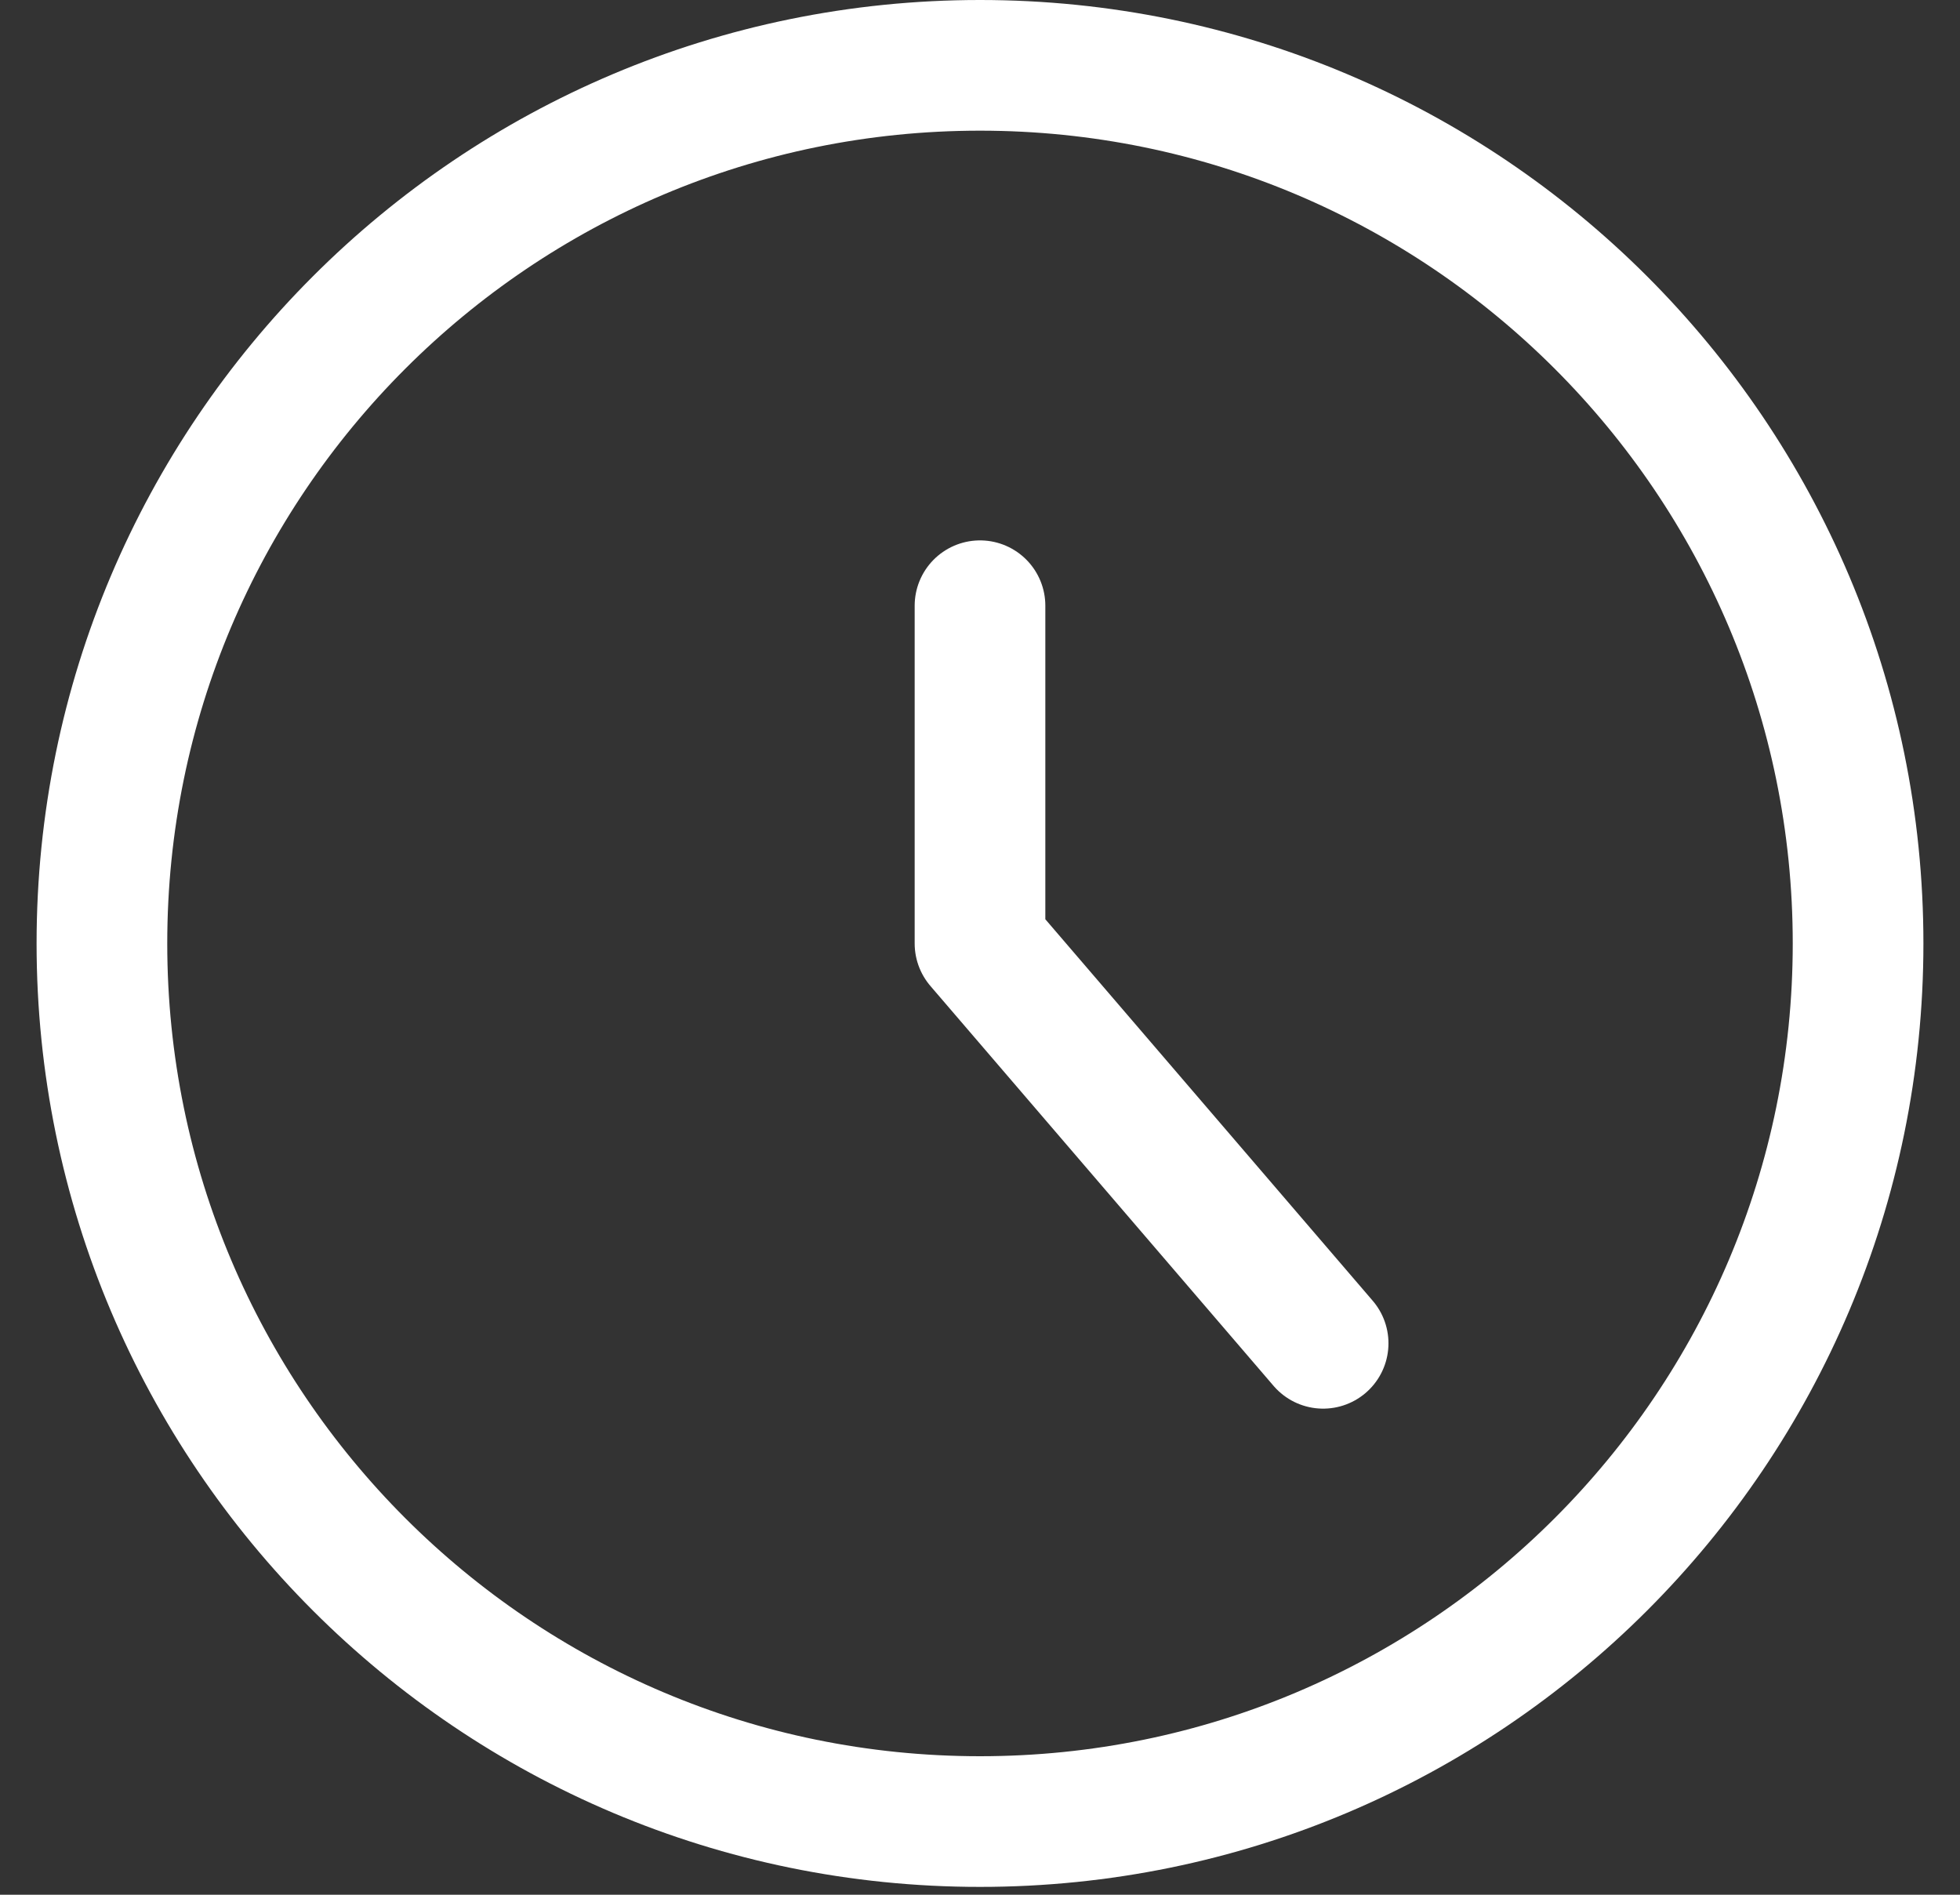
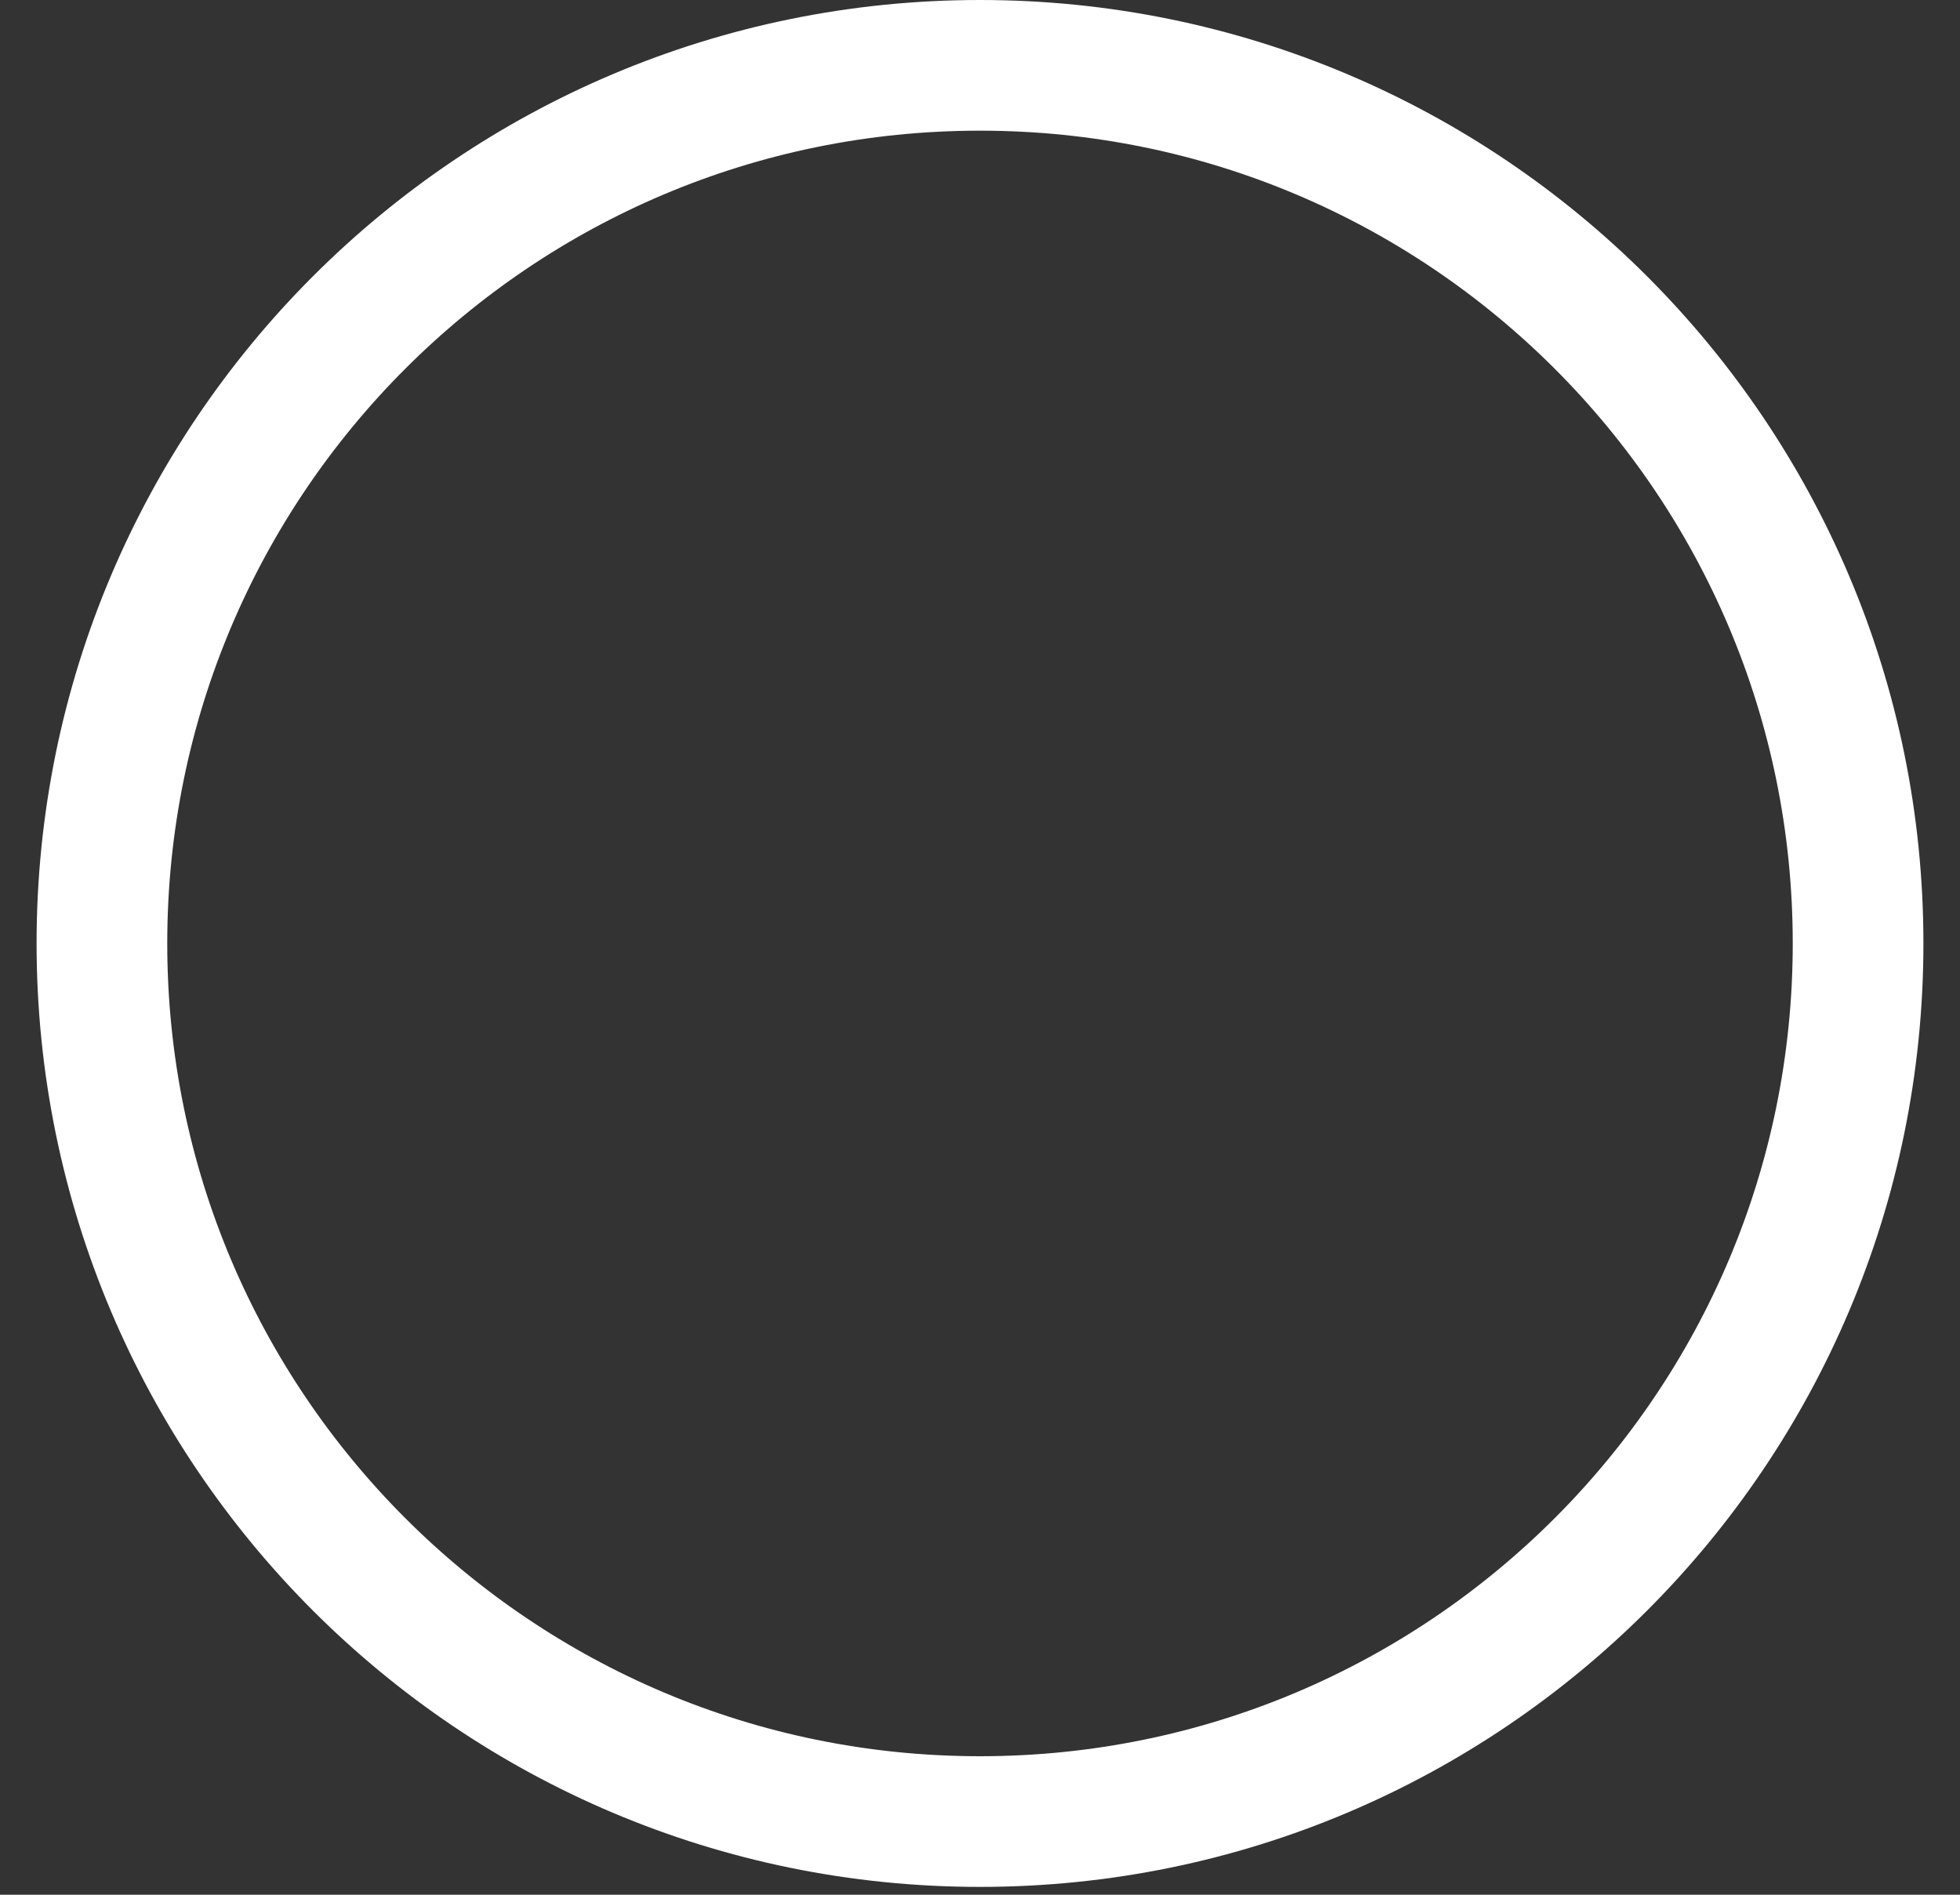
<svg xmlns="http://www.w3.org/2000/svg" width="30" height="29" viewBox="0 0 30 29" fill="none">
  <rect x="0" y="0" width="30" height="29" fill="#333333" stroke="none" />
  <path d="M15 27.88C22.423 27.88 28.44 21.863 28.44 14.44C28.44 7.017 22.423 1 15 1C7.577 1 1.56 7.017 1.56 14.44C1.56 21.863 7.577 27.88 15 27.88Z" stroke="white" stroke-width="2" stroke-linecap="round" stroke-linejoin="round" />
-   <path d="M15 9.271V14.44L20.252 20.56" stroke="white" stroke-width="2" stroke-linecap="round" stroke-linejoin="round" />
</svg>